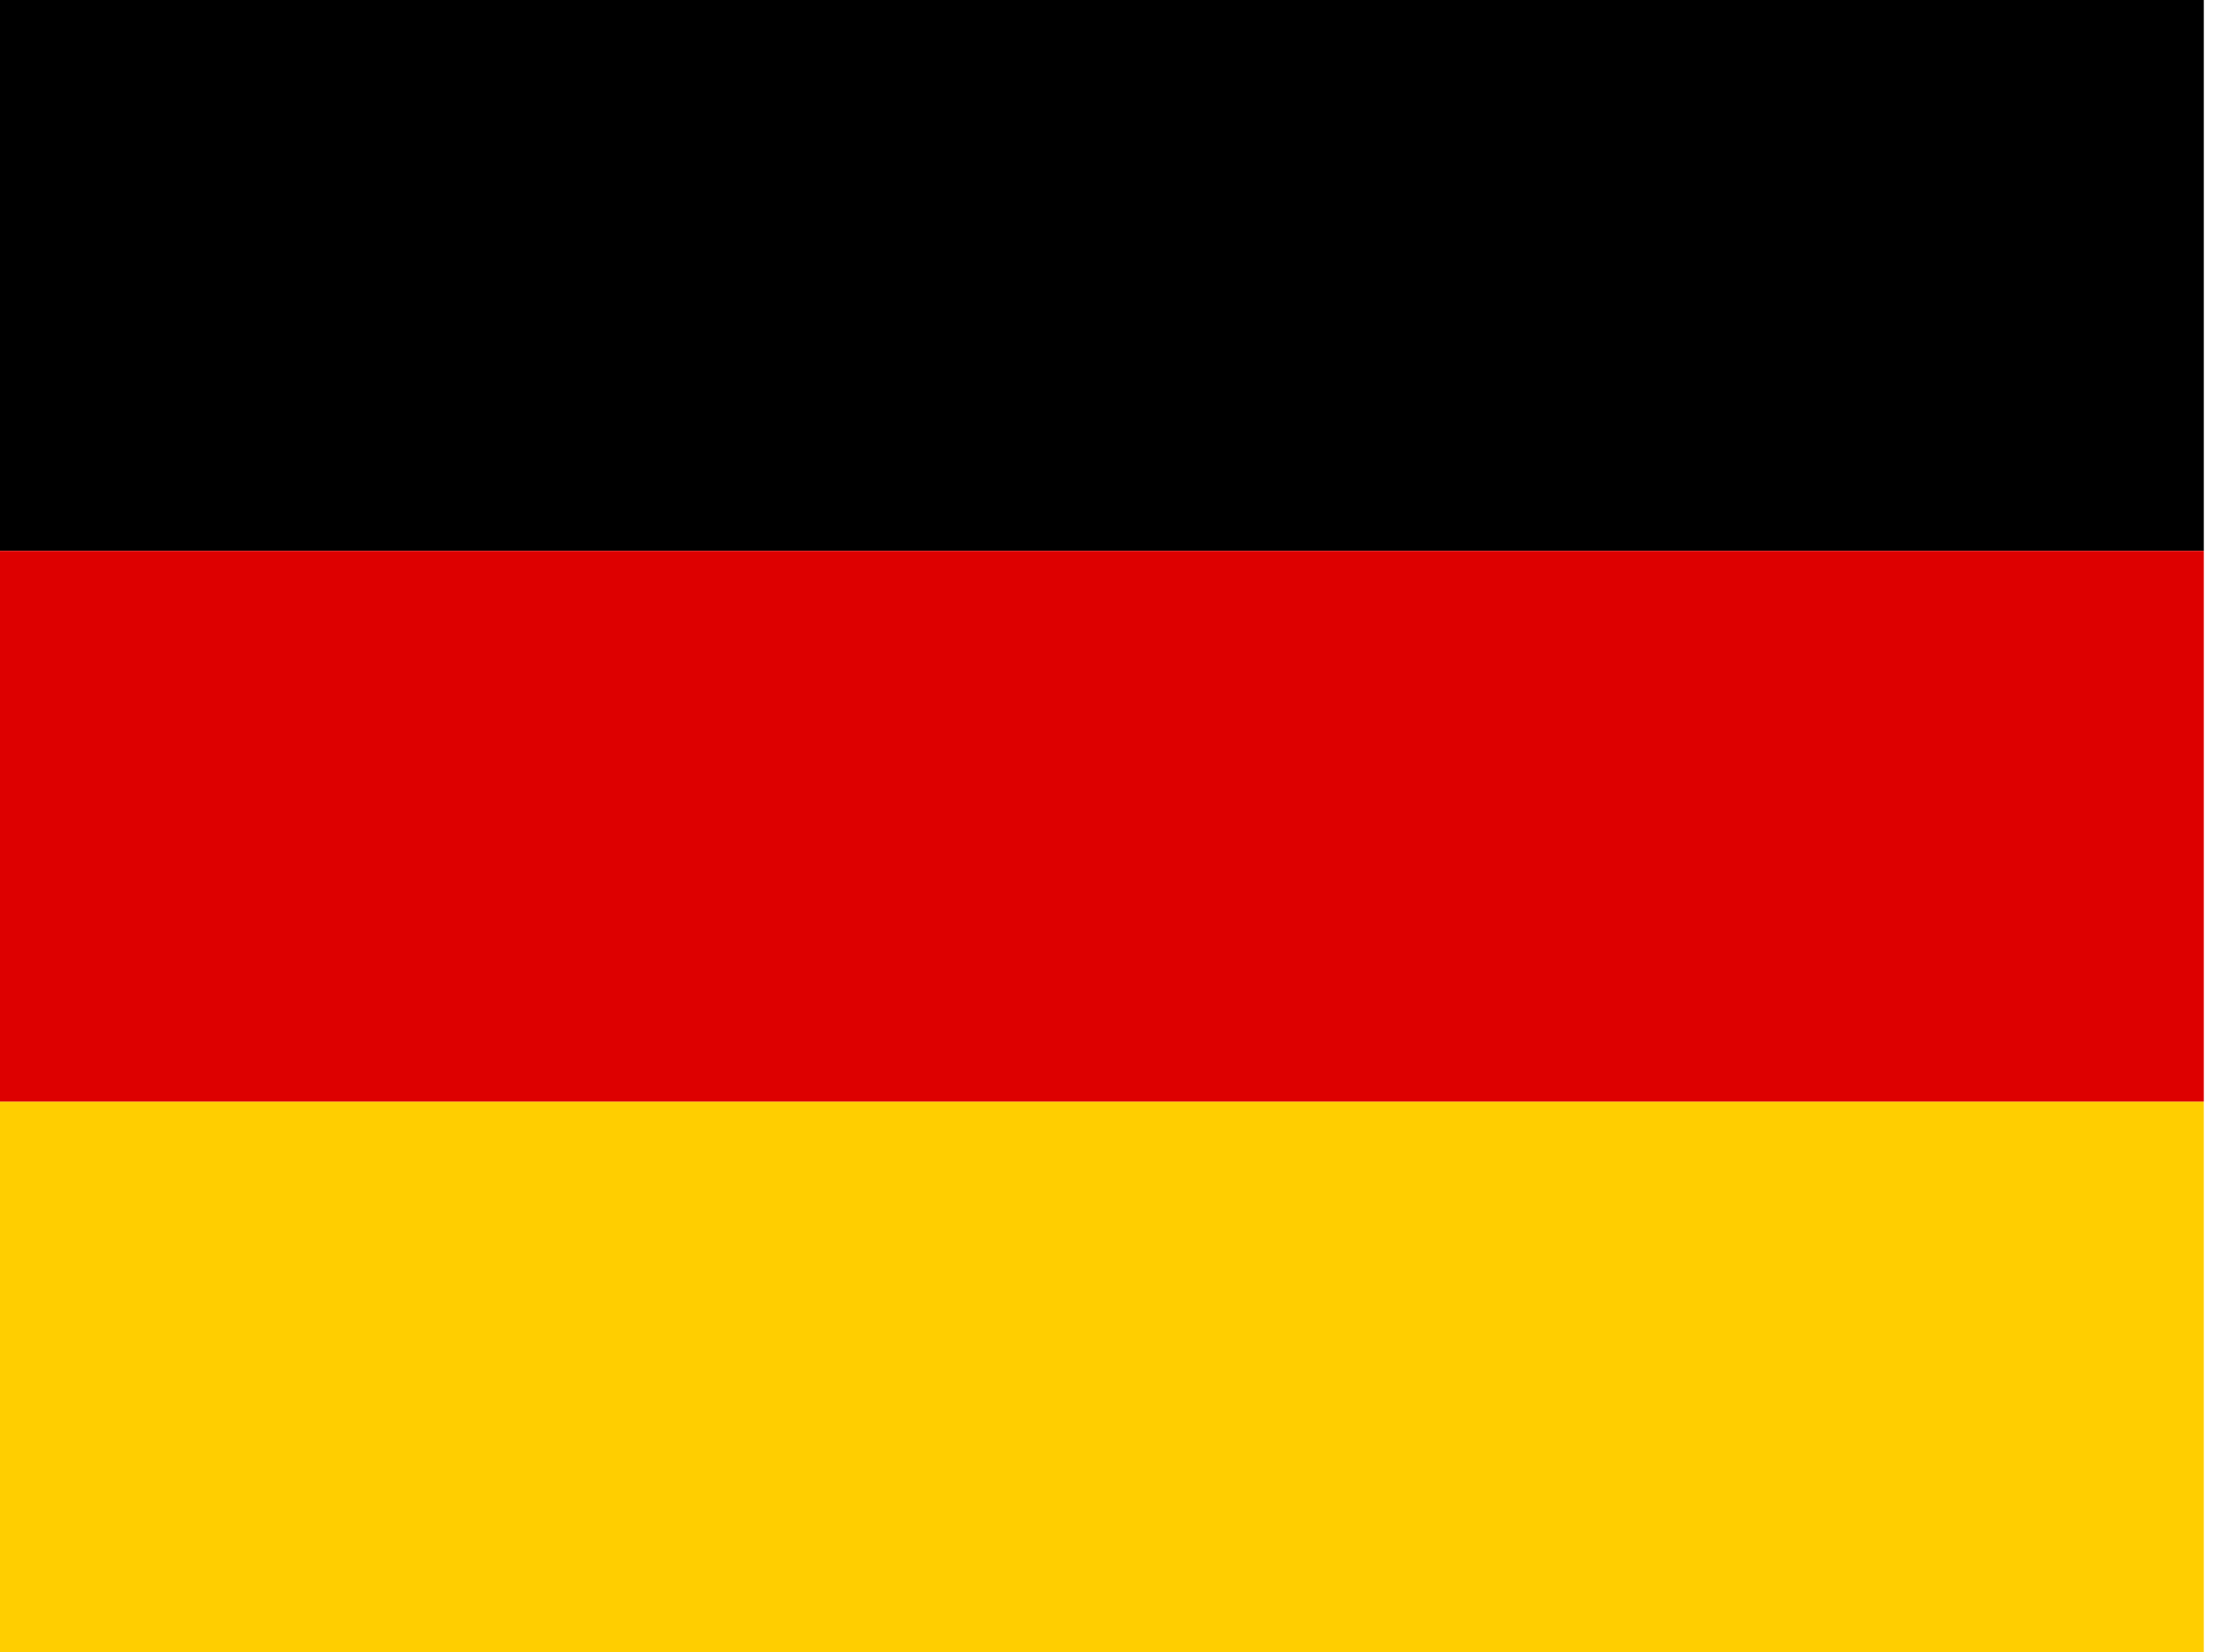
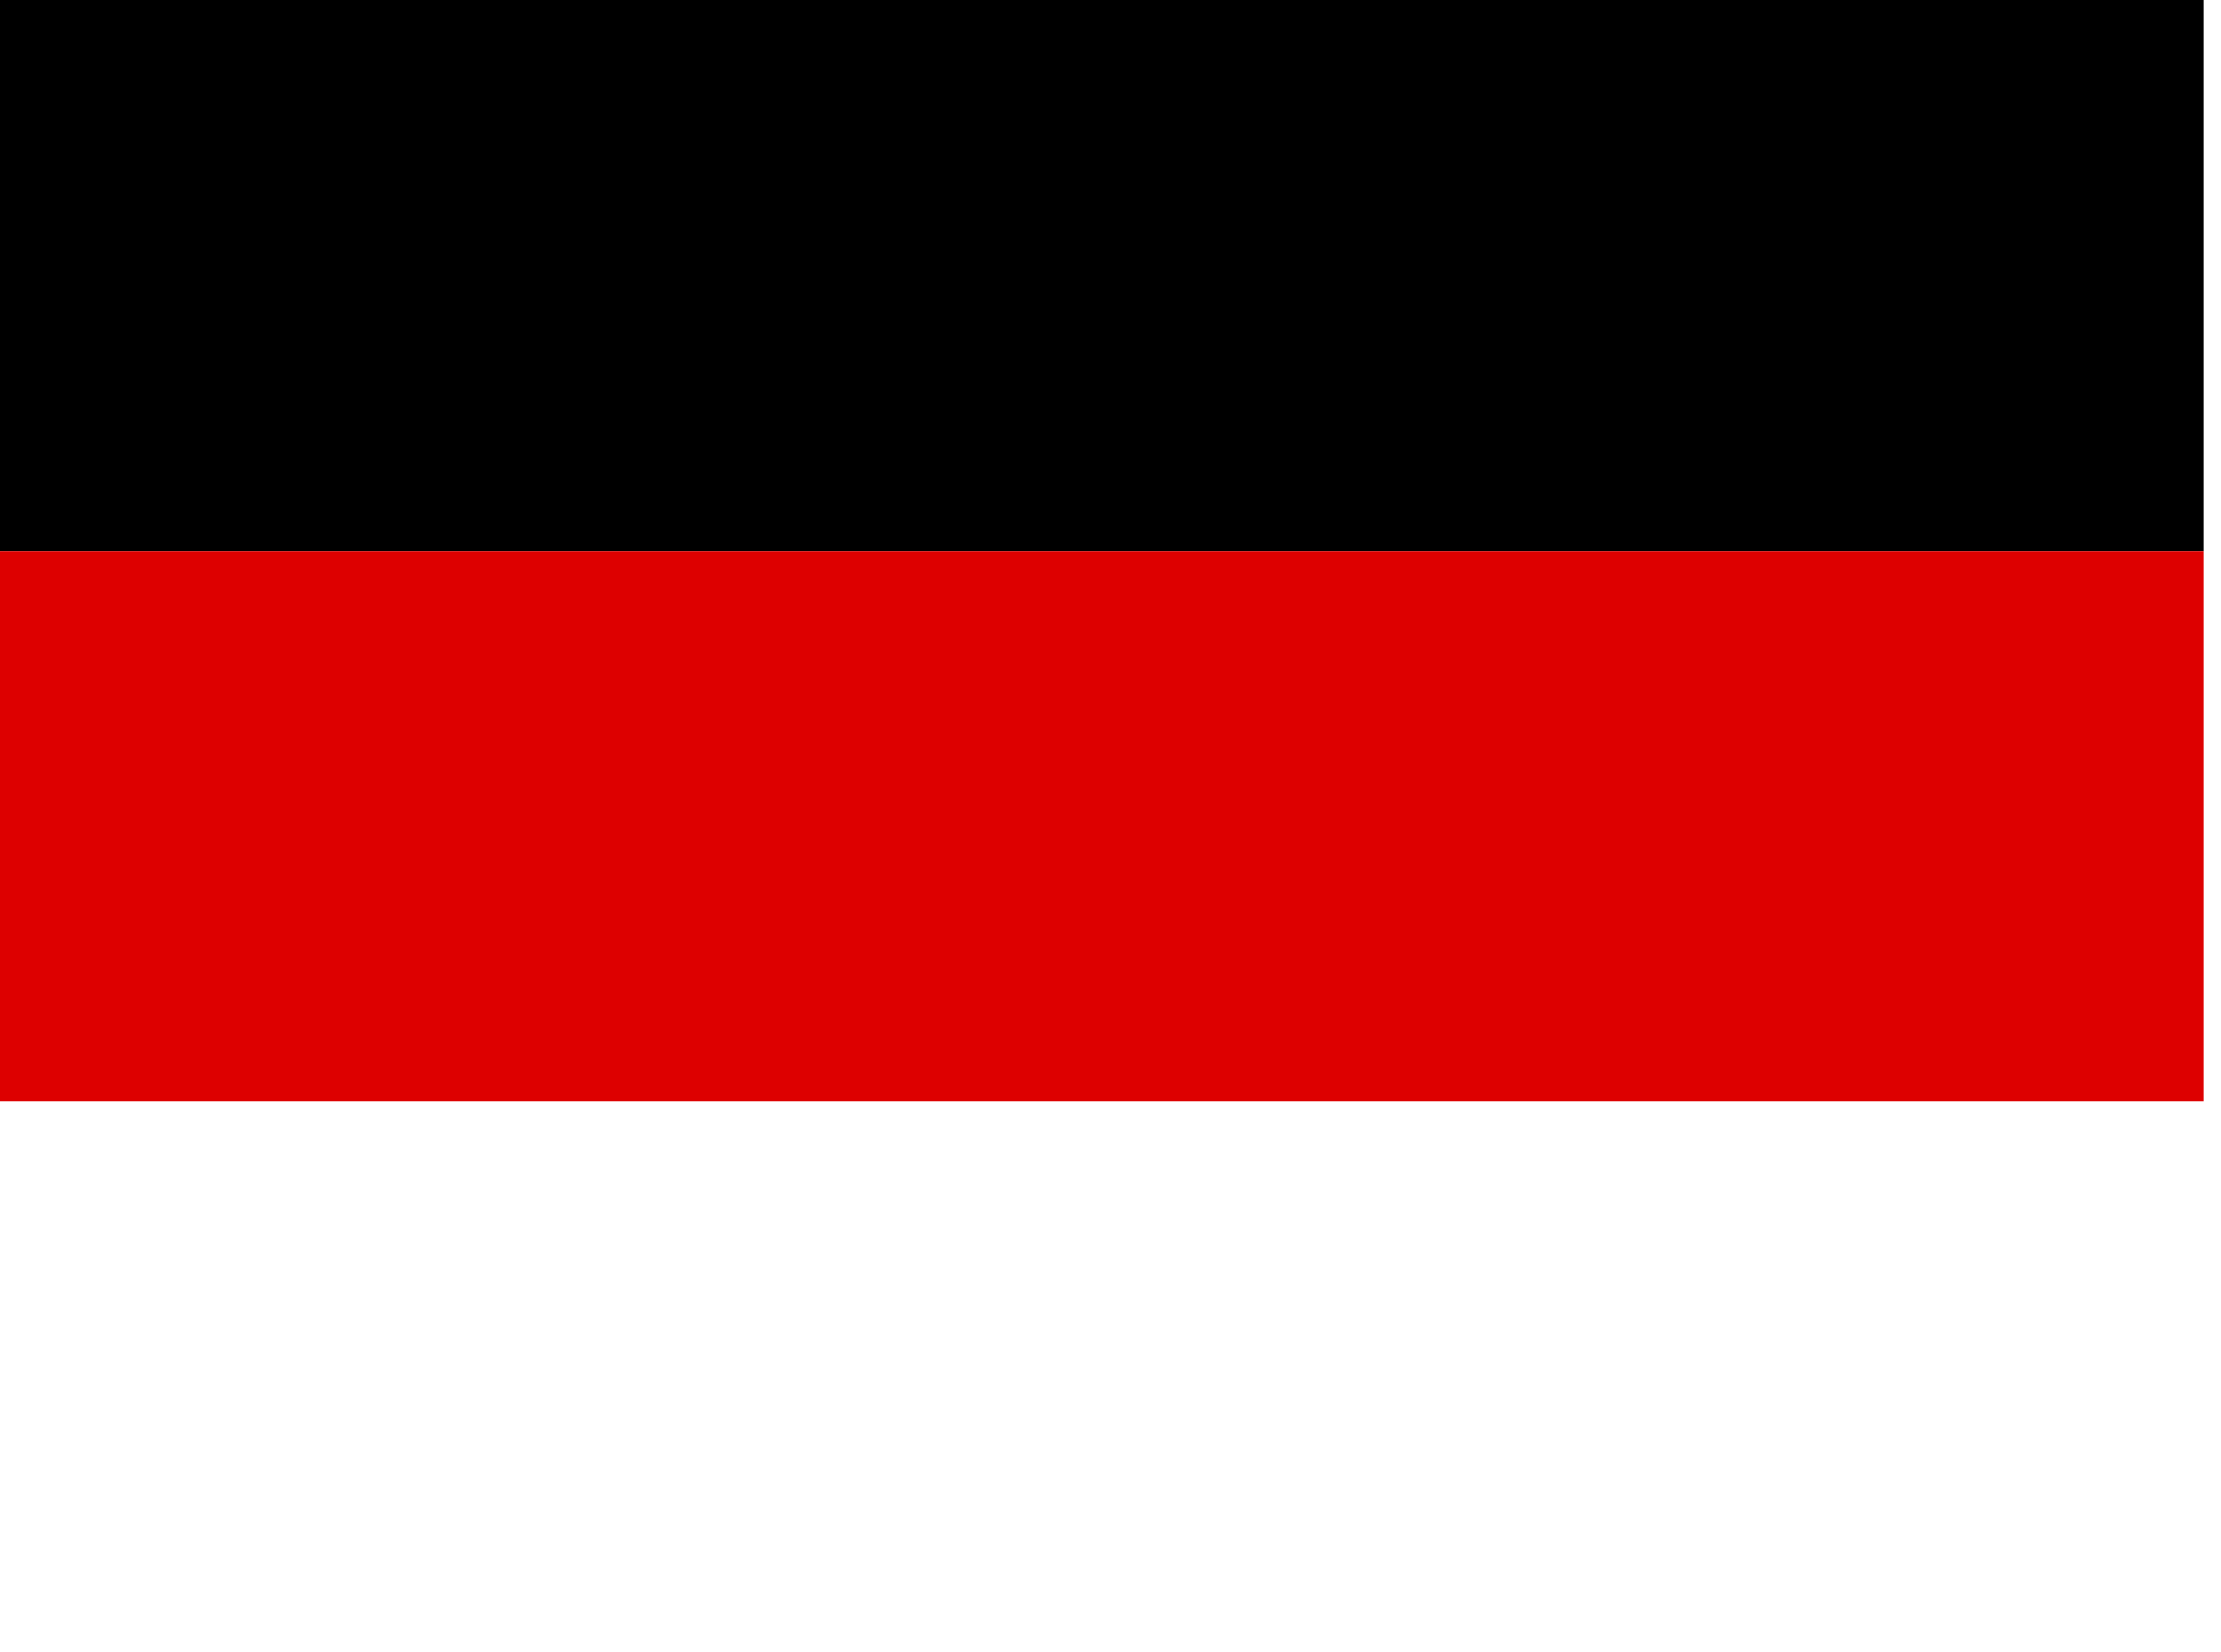
<svg xmlns="http://www.w3.org/2000/svg" width="43" height="32" viewBox="0 0 43 32" fill="none">
  <g id="Germany (DE)" clip-path="url(#clip0_1_539)">
-     <path id="Vector" d="M0 21.333H42.667V32H0V21.333Z" fill="#FFCE00" />
    <path id="Vector_2" d="M0 0H42.667V10.667H0V0Z" fill="black" />
    <path id="Vector_3" d="M0 10.667H42.667V21.333H0V10.667Z" fill="#DD0000" />
  </g>
  <defs>
    <clipPath id="clip0_1_539">
      <rect width="42.667" height="32" fill="white" />
    </clipPath>
  </defs>
</svg>